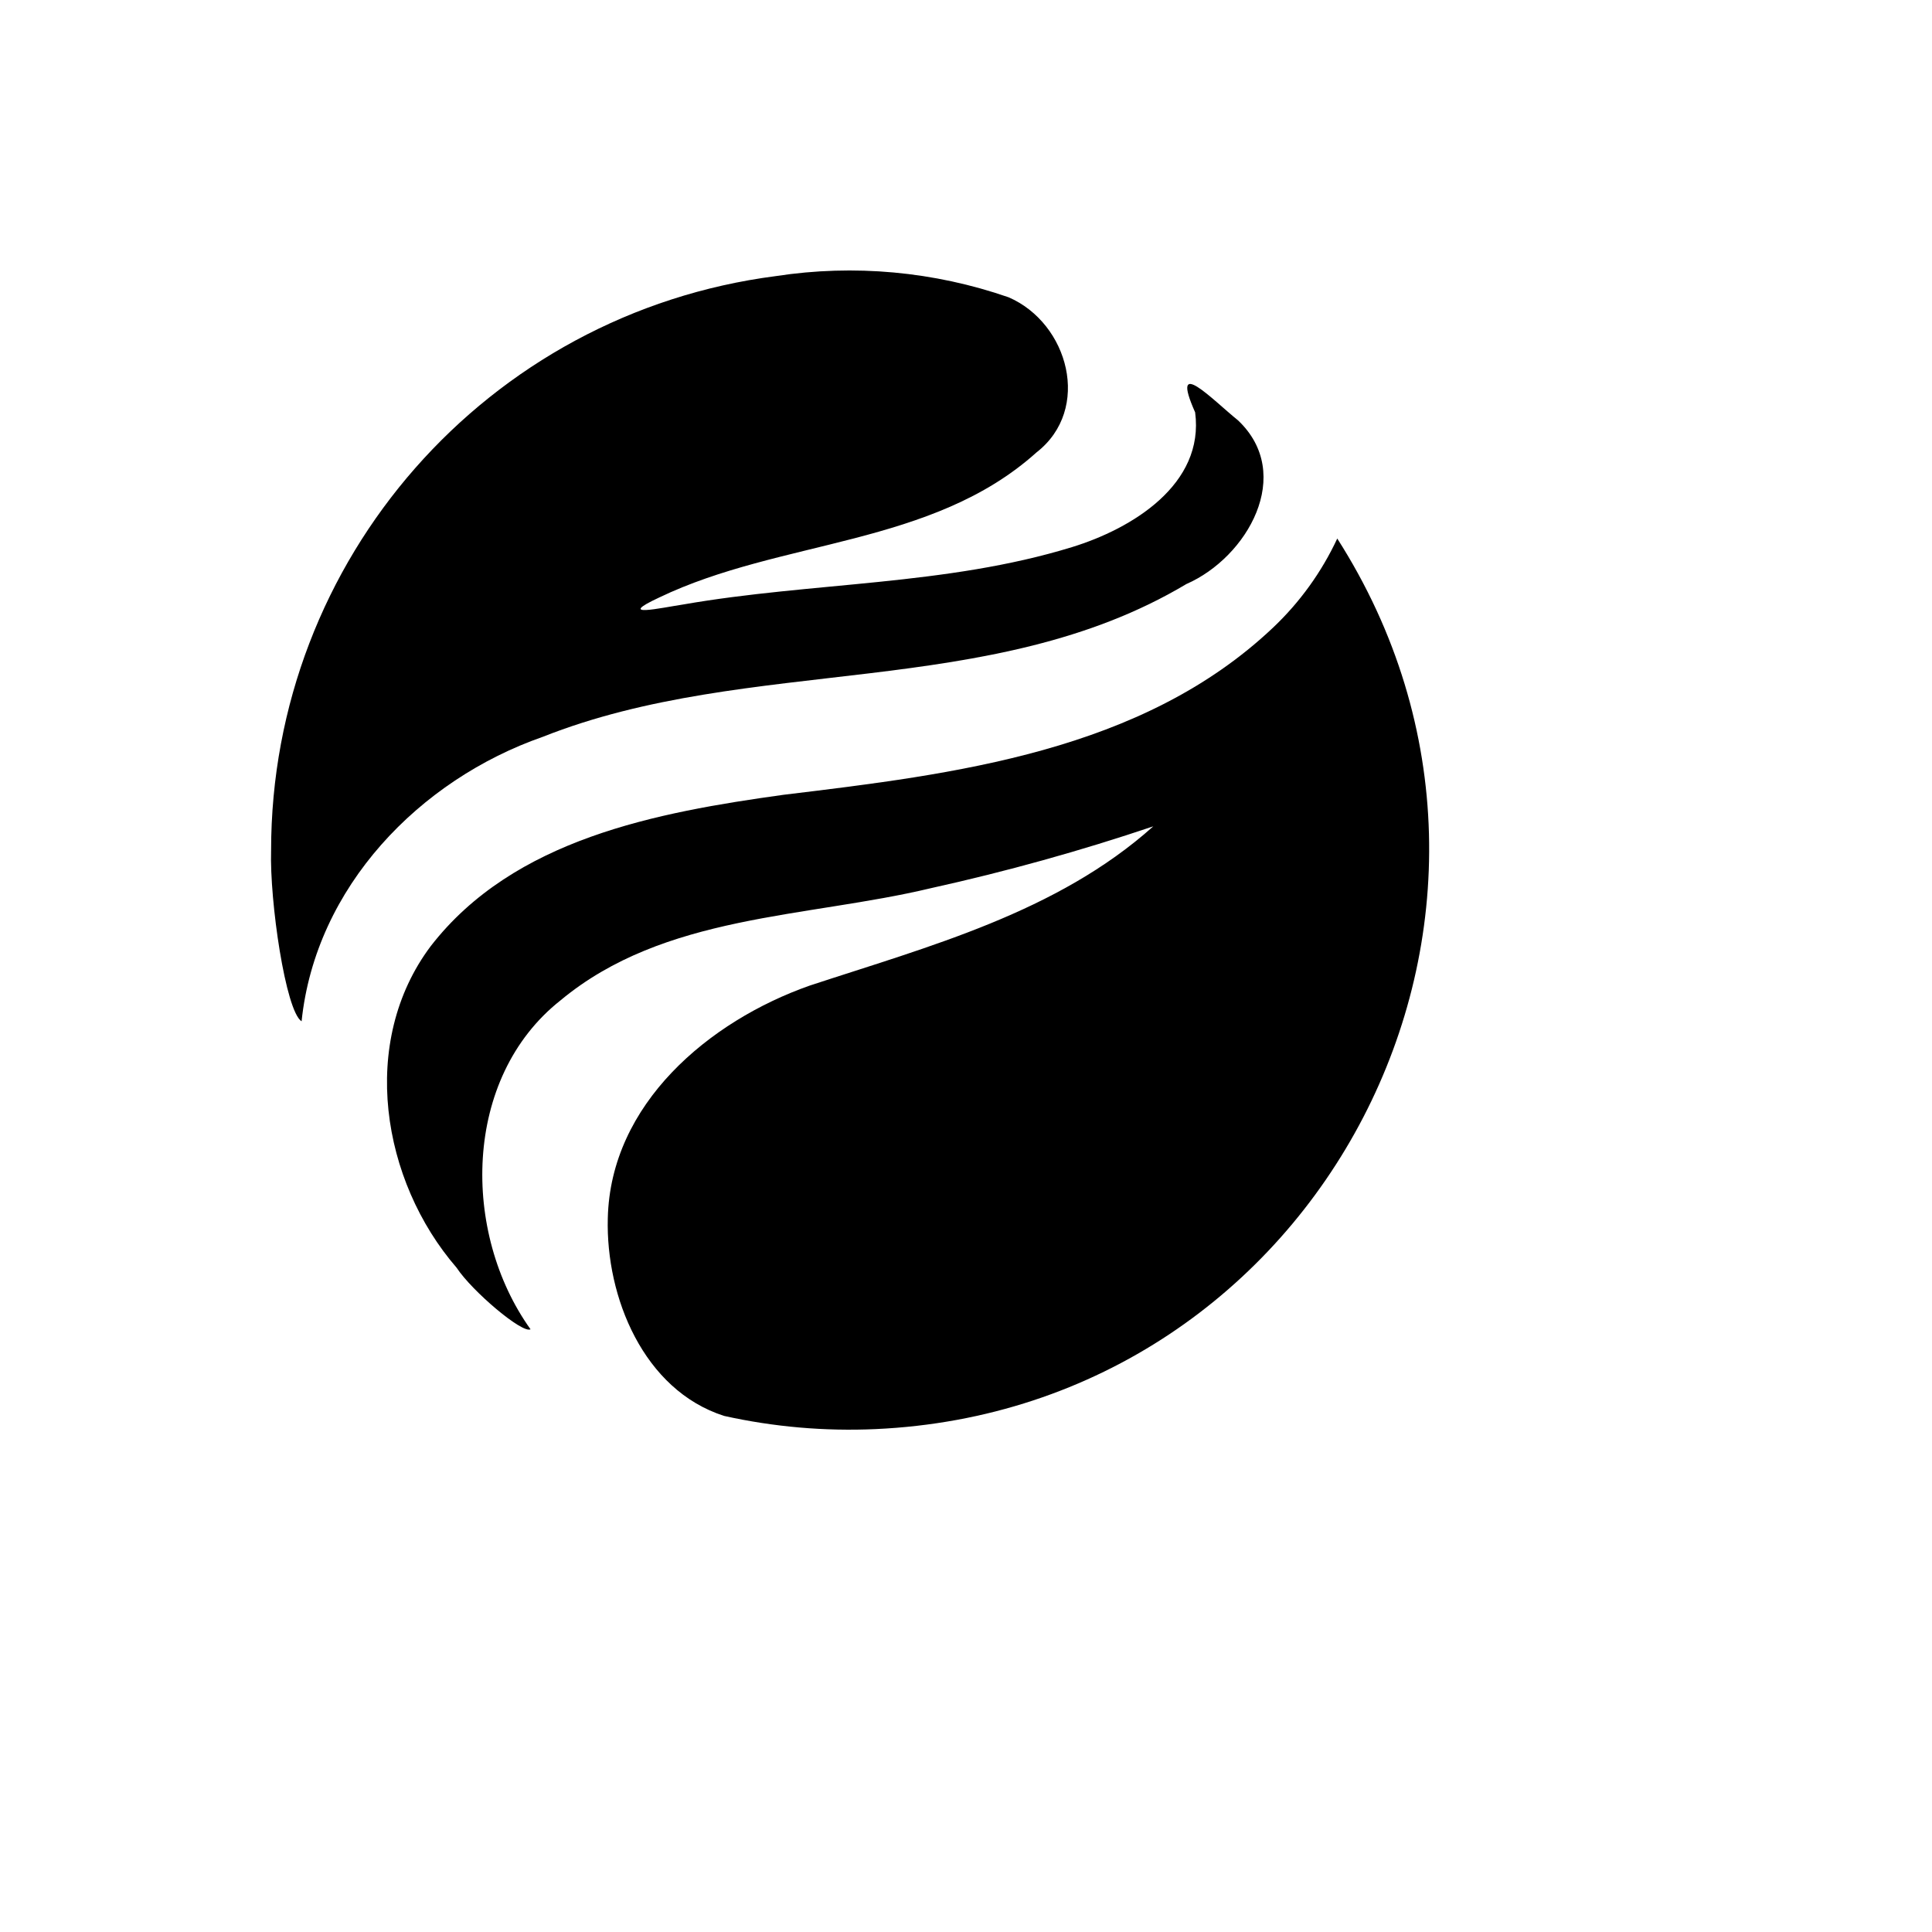
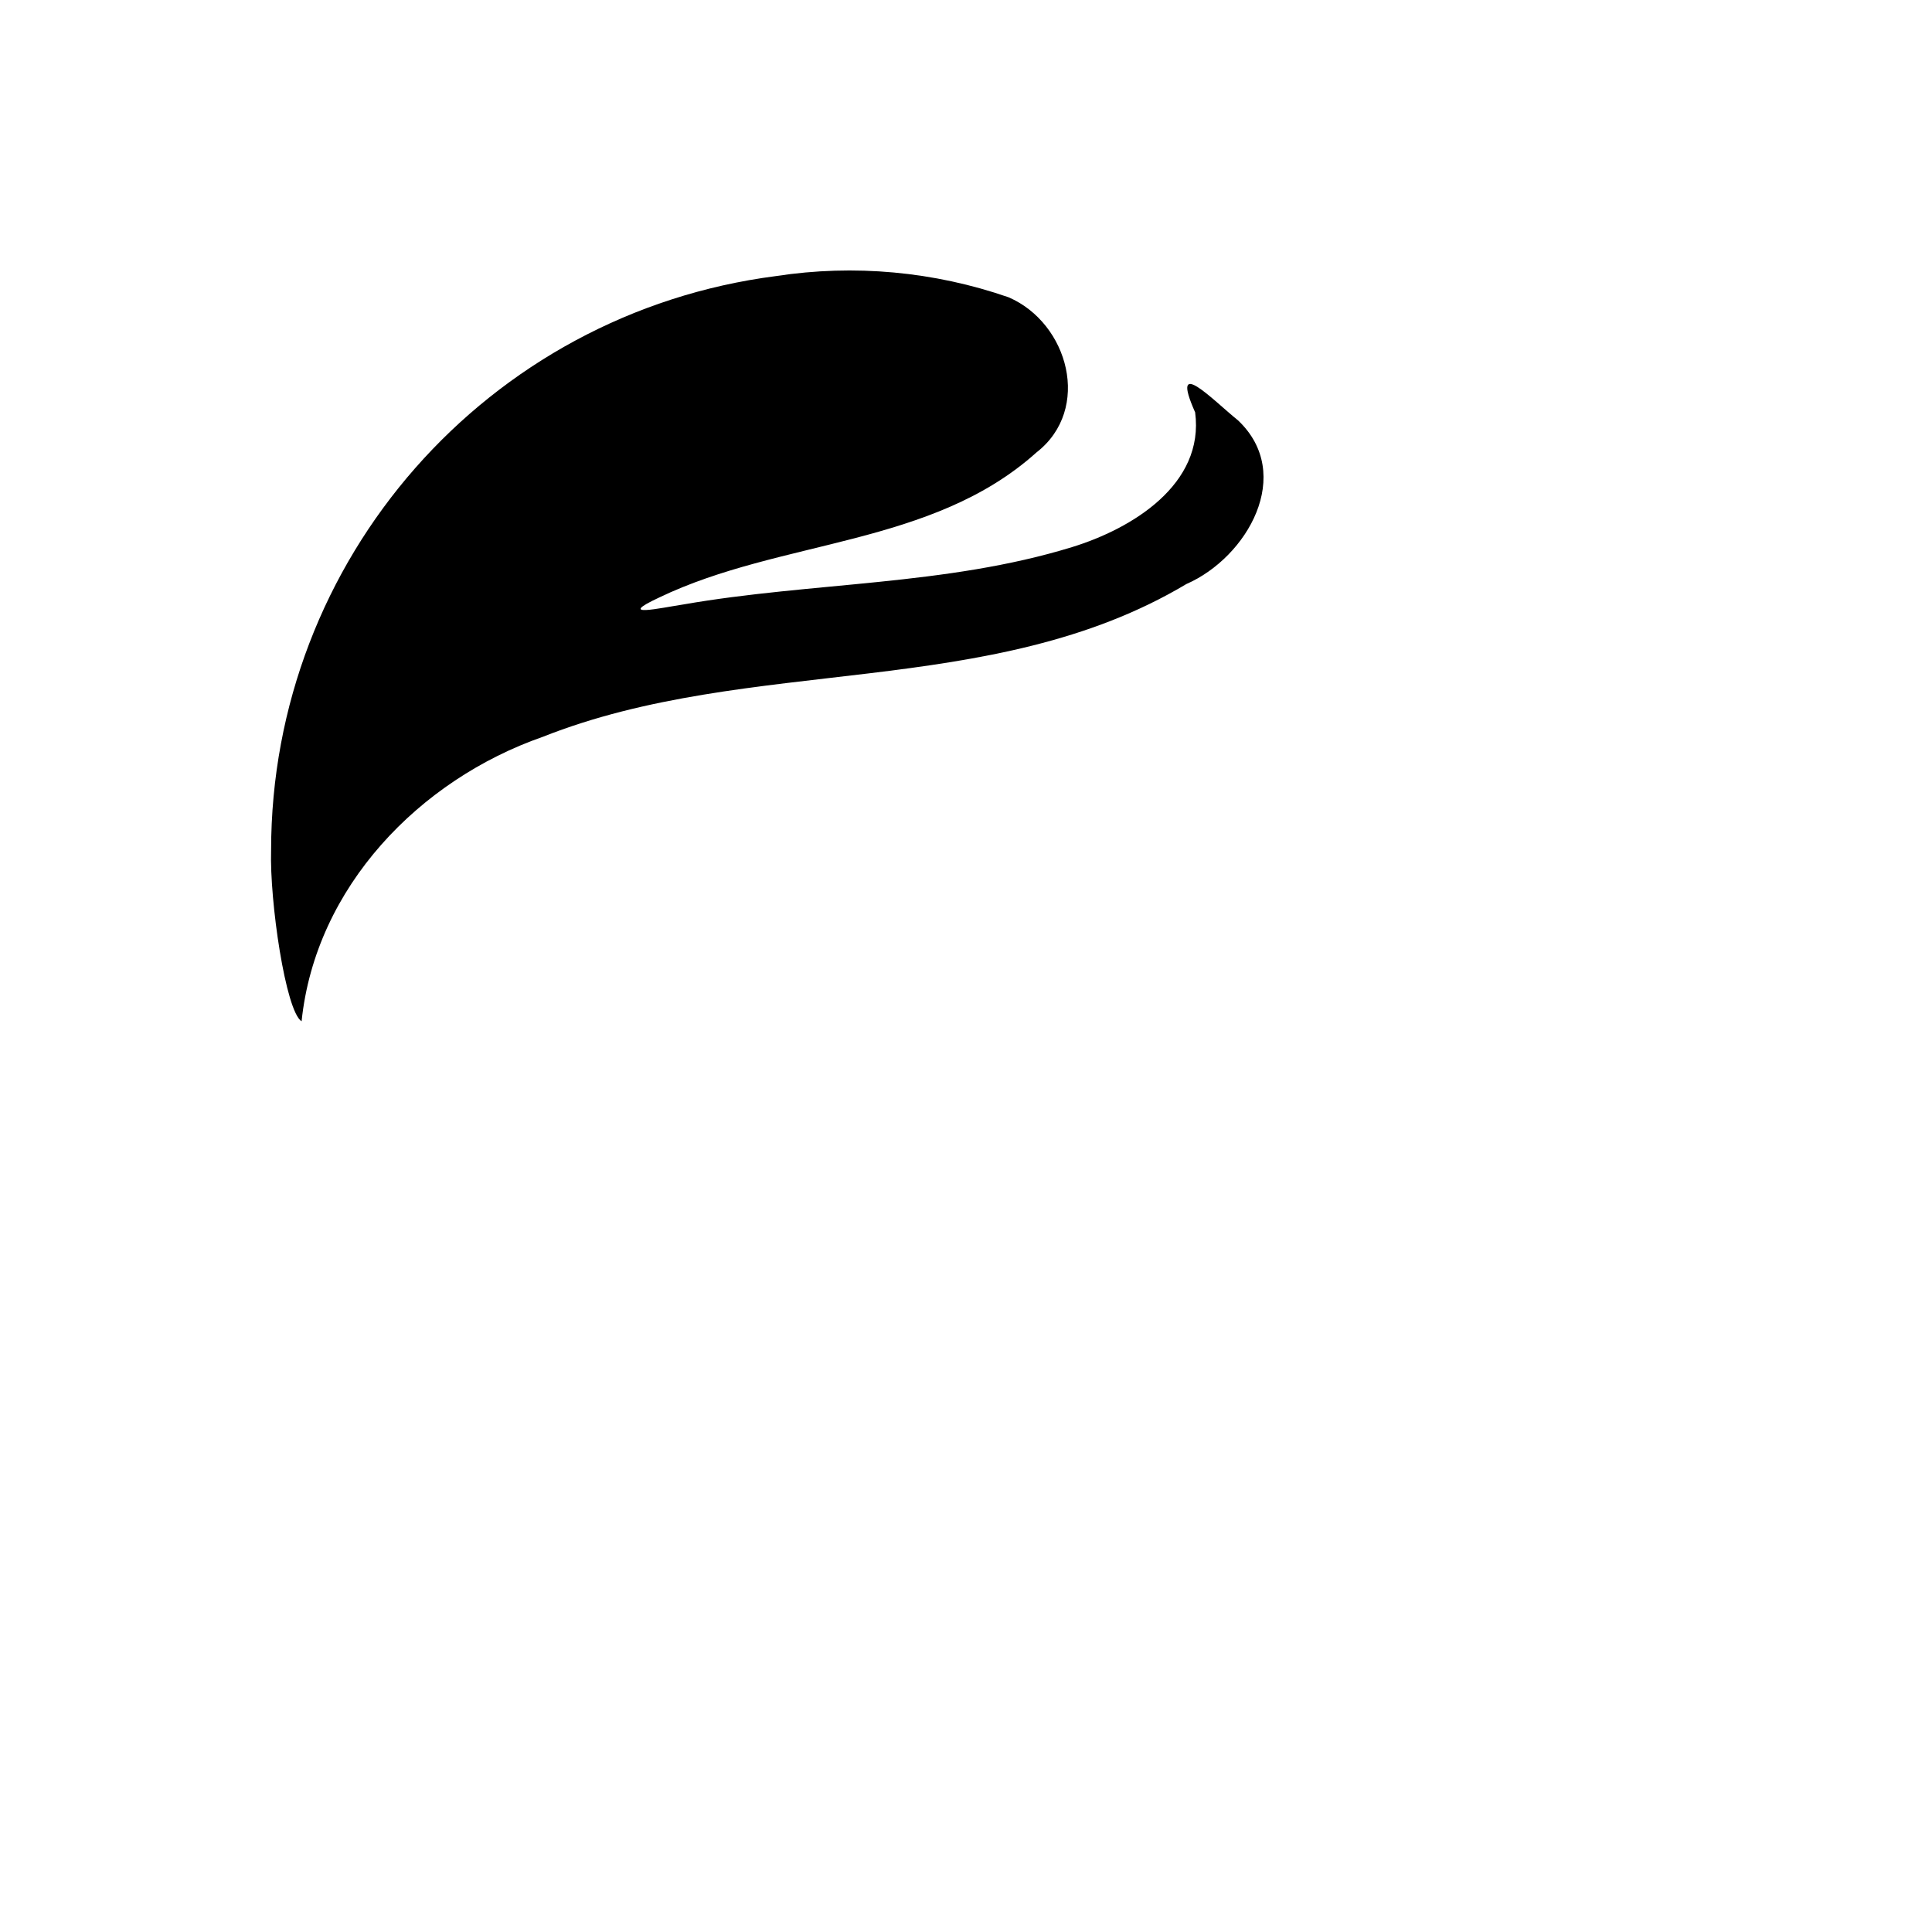
<svg xmlns="http://www.w3.org/2000/svg" version="1.1" width="100%" height="100%" id="svgWorkerArea" viewBox="-25 -25 625 625" style="background: white;">
  <defs id="defsdoc">
    <pattern id="patternBool" x="0" y="0" width="10" height="10" patternUnits="userSpaceOnUse" patternTransform="rotate(35)">
-       <circle cx="5" cy="5" r="4" style="stroke: none;fill: #ff000070;" />
-     </pattern>
+       </pattern>
  </defs>
  <g id="fileImp-865450680" class="cosito">
-     <path id="pathImp-684045260" class="grouped" d="M407.603 149.216C485.225 270.76 402.256 430.812 258.259 437.31 241.802 438.052 225.32 436.619 209.237 433.045 183.157 424.68 170.952 394.566 171.621 369.136 172.457 332.078 204.389 305.31 236.907 293.849 275.526 281.135 316.988 270.176 348.085 242.32 324.498 250.27 300.5 256.944 276.195 262.313 235.653 272.017 189.927 270.678 156.323 298.618 124.558 323.713 124.307 373.904 146.626 405.022 144.035 406.528 127.735 392.725 122.719 385.113 98.394 357.006 91.037 312.086 114.36 281.051 141.277 246.335 187.503 237.803 228.464 232.115 283.886 225.423 344.407 218.145 386.788 178.076 395.484 169.856 402.546 160.064 407.603 149.216 407.603 149.216 407.603 149.216 407.603 149.216" />
    <path id="pathImp-813910783" class="grouped" d="M62.699 250.183C62.685 155.935 132.628 76.344 226.04 64.31 251.302 60.441 277.126 62.796 301.273 71.169 320.666 79.535 328.274 107.391 310.301 121.36 276.446 151.81 227.628 149.383 188.256 168.289 173.878 174.981 188.841 171.635 196.03 170.547 237.826 163.27 281.044 164.524 321.837 151.977 341.147 146.038 364.72 131.733 361.627 108.394 353.268 89.573 367.395 104.463 375.503 110.988 393.894 128.387 378.513 155.323 358.785 163.939 295.589 201.666 217.597 186.776 150.555 213.377 110.765 227.263 77.077 261.895 72.563 305.393 67.381 302.131 62.198 266.412 62.699 250.1 62.699 250.1 62.699 250.183 62.699 250.183" />
  </g>
</svg>